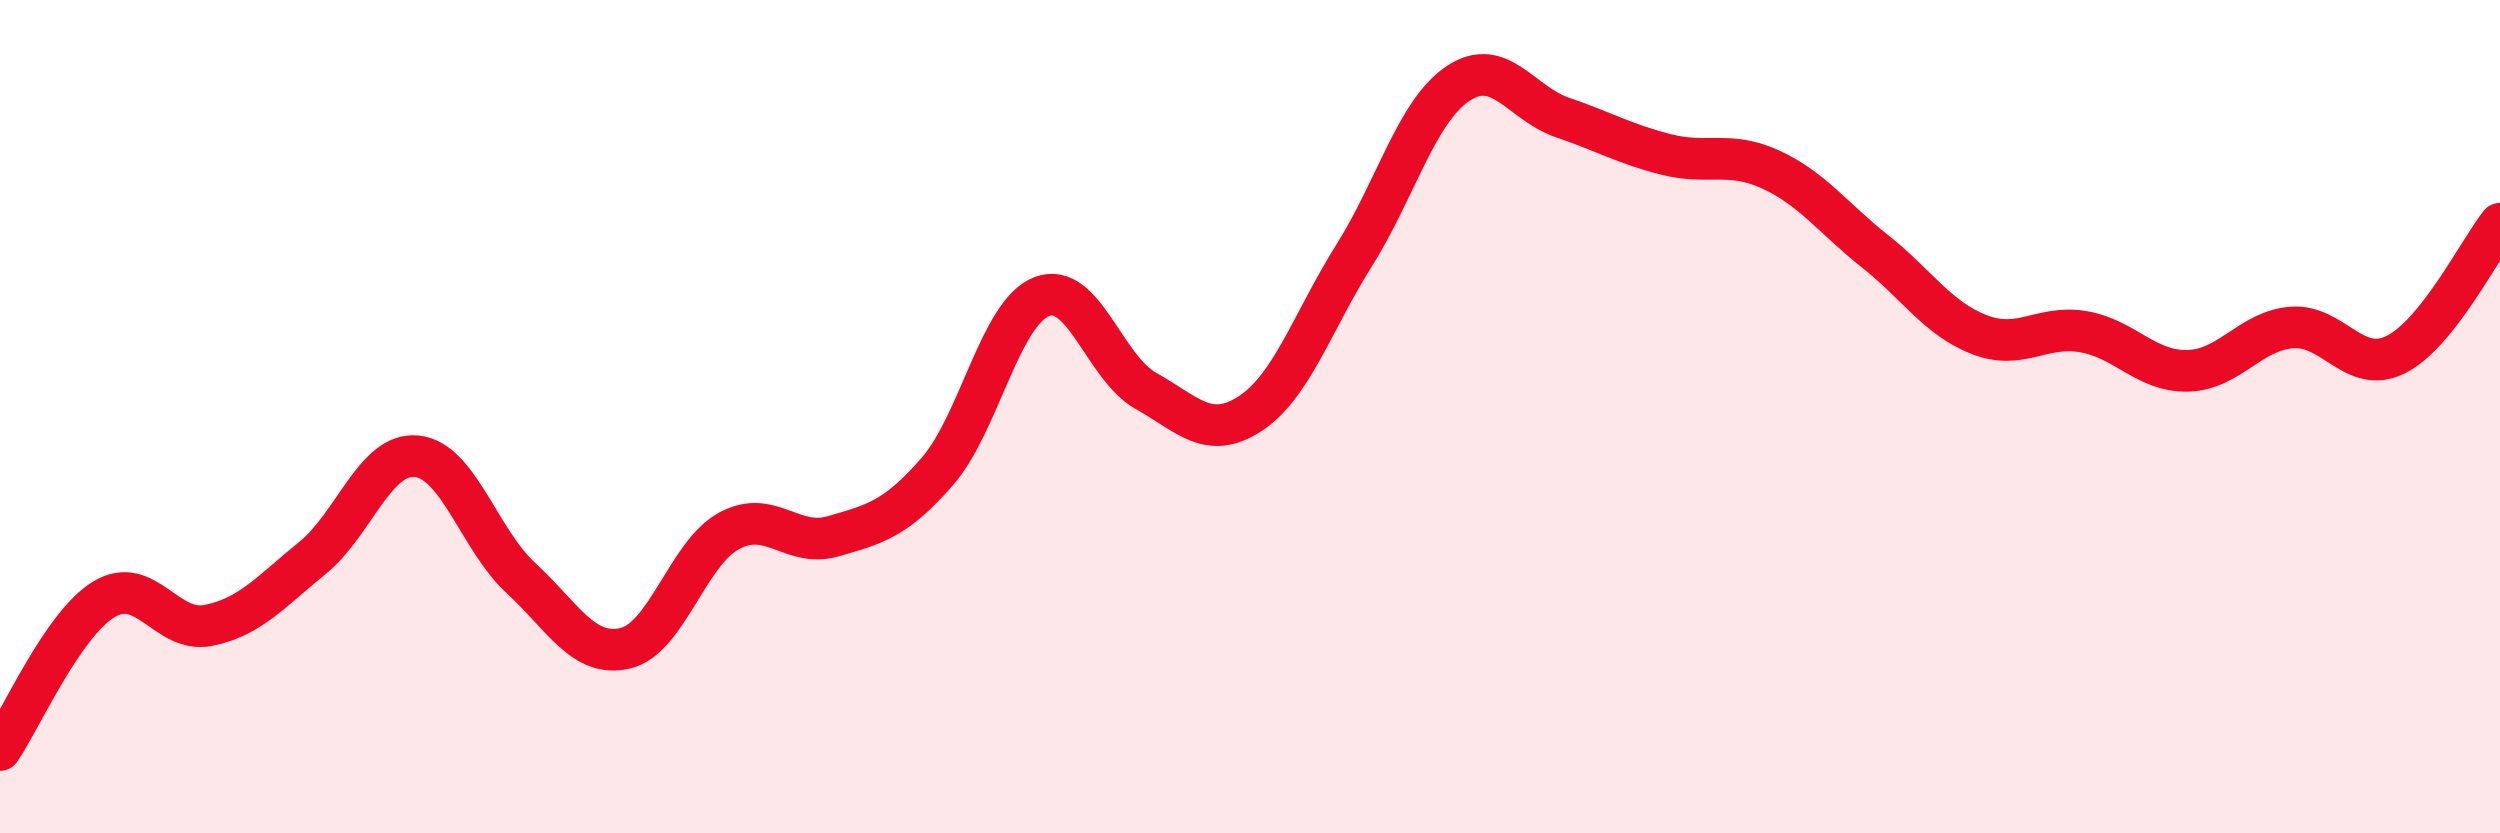
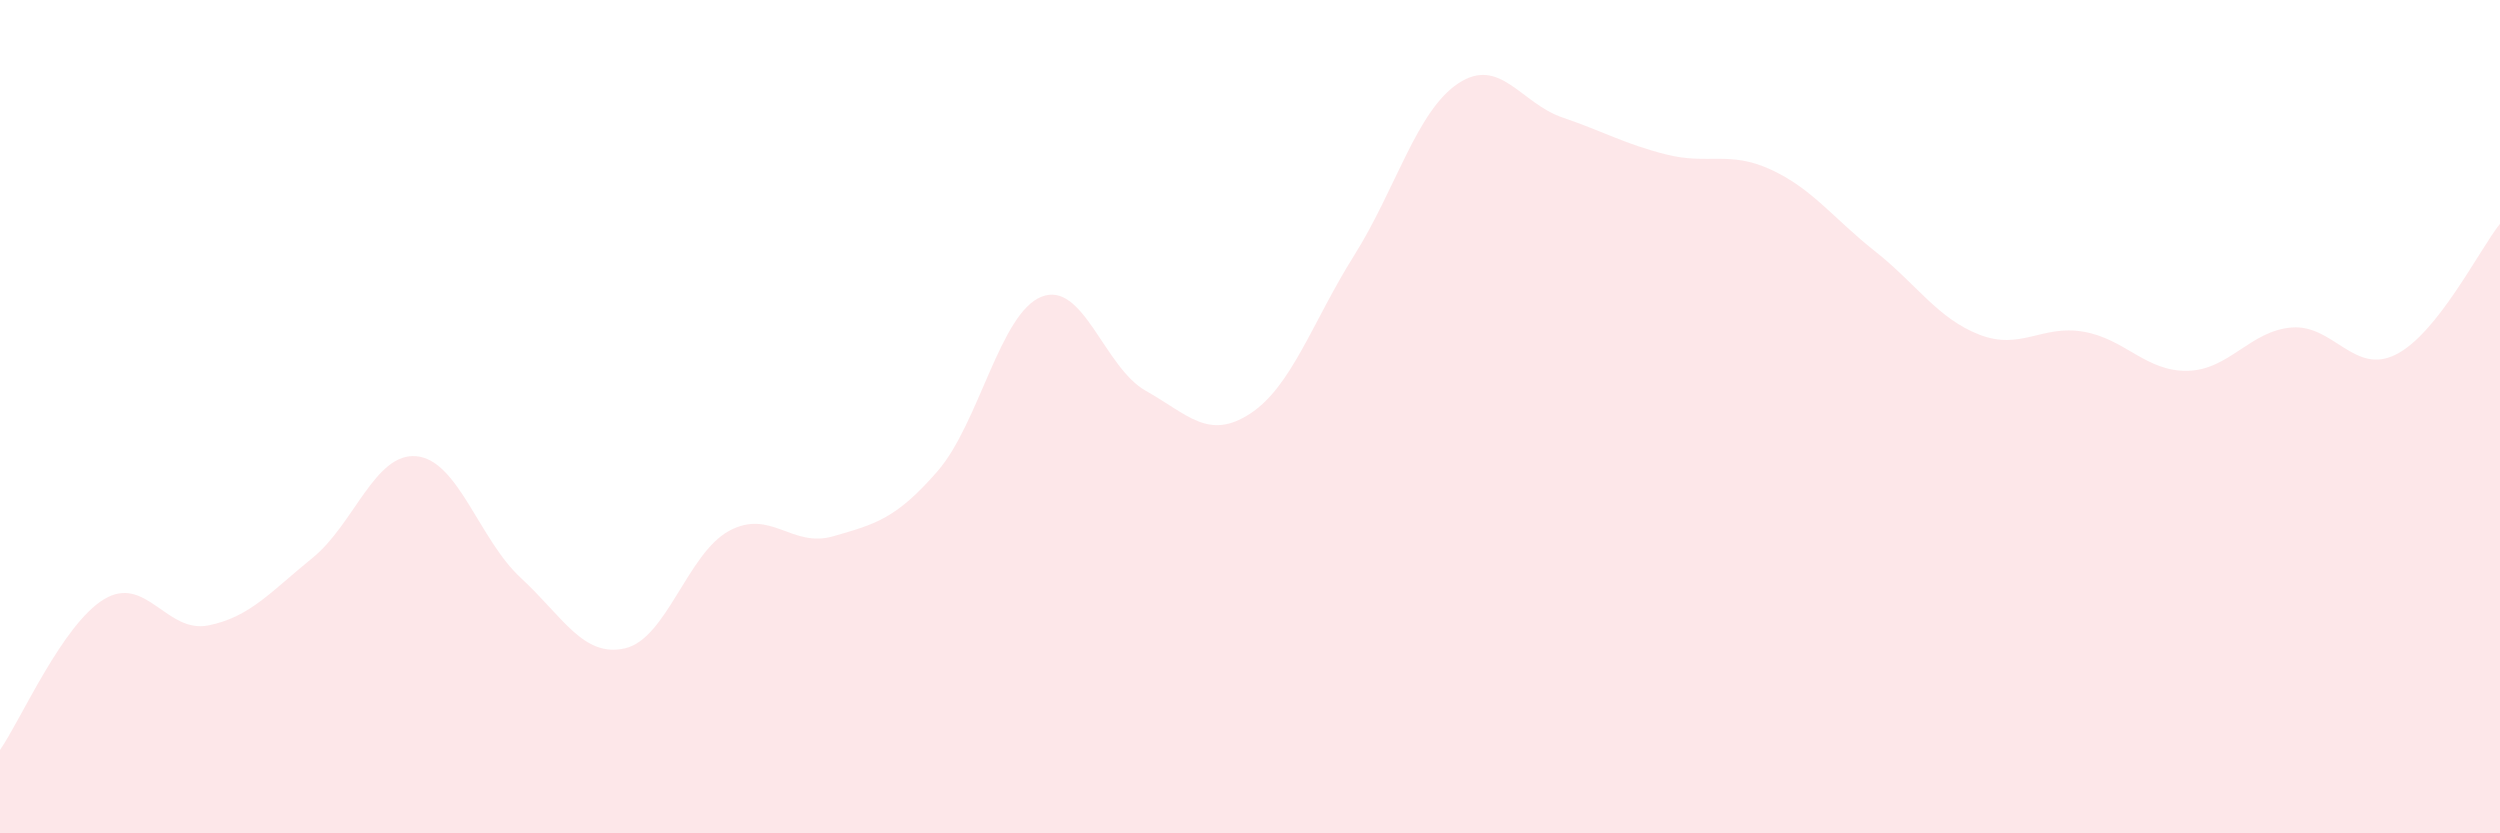
<svg xmlns="http://www.w3.org/2000/svg" width="60" height="20" viewBox="0 0 60 20">
  <path d="M 0,18 C 0.5,17.28 1.5,14.98 2.5,14.38 C 3.5,13.78 4,15.21 5,15.01 C 6,14.81 6.5,14.2 7.5,13.39 C 8.5,12.58 9,10.85 10,10.95 C 11,11.05 11.5,12.95 12.5,13.87 C 13.5,14.79 14,15.79 15,15.56 C 16,15.33 16.5,13.28 17.5,12.74 C 18.5,12.2 19,13.16 20,12.87 C 21,12.58 21.5,12.46 22.5,11.31 C 23.5,10.16 24,7.51 25,7.12 C 26,6.73 26.5,8.82 27.5,9.38 C 28.5,9.94 29,10.58 30,9.93 C 31,9.28 31.5,7.72 32.5,6.13 C 33.5,4.54 34,2.66 35,2 C 36,1.34 36.5,2.48 37.5,2.82 C 38.5,3.16 39,3.46 40,3.71 C 41,3.96 41.5,3.61 42.5,4.07 C 43.5,4.53 44,5.24 45,6.03 C 46,6.82 46.5,7.64 47.5,8.03 C 48.5,8.42 49,7.79 50,7.96 C 51,8.13 51.5,8.92 52.5,8.9 C 53.5,8.88 54,7.94 55,7.86 C 56,7.78 56.5,9.01 57.5,8.51 C 58.5,8.01 59.5,6 60,5.37L60 20L0 20Z" fill="#EB0A25" opacity="0.1" stroke-linecap="round" stroke-linejoin="round" />
-   <path d="M 0,18 C 0.5,17.28 1.5,14.98 2.5,14.38 C 3.5,13.78 4,15.21 5,15.01 C 6,14.81 6.5,14.2 7.5,13.39 C 8.5,12.58 9,10.85 10,10.95 C 11,11.05 11.5,12.95 12.5,13.87 C 13.5,14.79 14,15.79 15,15.56 C 16,15.33 16.5,13.28 17.5,12.74 C 18.5,12.2 19,13.16 20,12.87 C 21,12.58 21.5,12.46 22.5,11.31 C 23.5,10.16 24,7.51 25,7.12 C 26,6.73 26.5,8.82 27.5,9.38 C 28.5,9.94 29,10.58 30,9.93 C 31,9.28 31.5,7.72 32.5,6.13 C 33.5,4.54 34,2.66 35,2 C 36,1.34 36.5,2.48 37.5,2.82 C 38.5,3.16 39,3.46 40,3.71 C 41,3.96 41.5,3.61 42.5,4.07 C 43.5,4.53 44,5.24 45,6.03 C 46,6.82 46.5,7.64 47.5,8.03 C 48.5,8.42 49,7.79 50,7.96 C 51,8.13 51.5,8.92 52.5,8.9 C 53.5,8.88 54,7.94 55,7.86 C 56,7.78 56.5,9.01 57.5,8.51 C 58.5,8.01 59.5,6 60,5.37" stroke="#EB0A25" stroke-width="1" fill="none" stroke-linecap="round" stroke-linejoin="round" />
</svg>